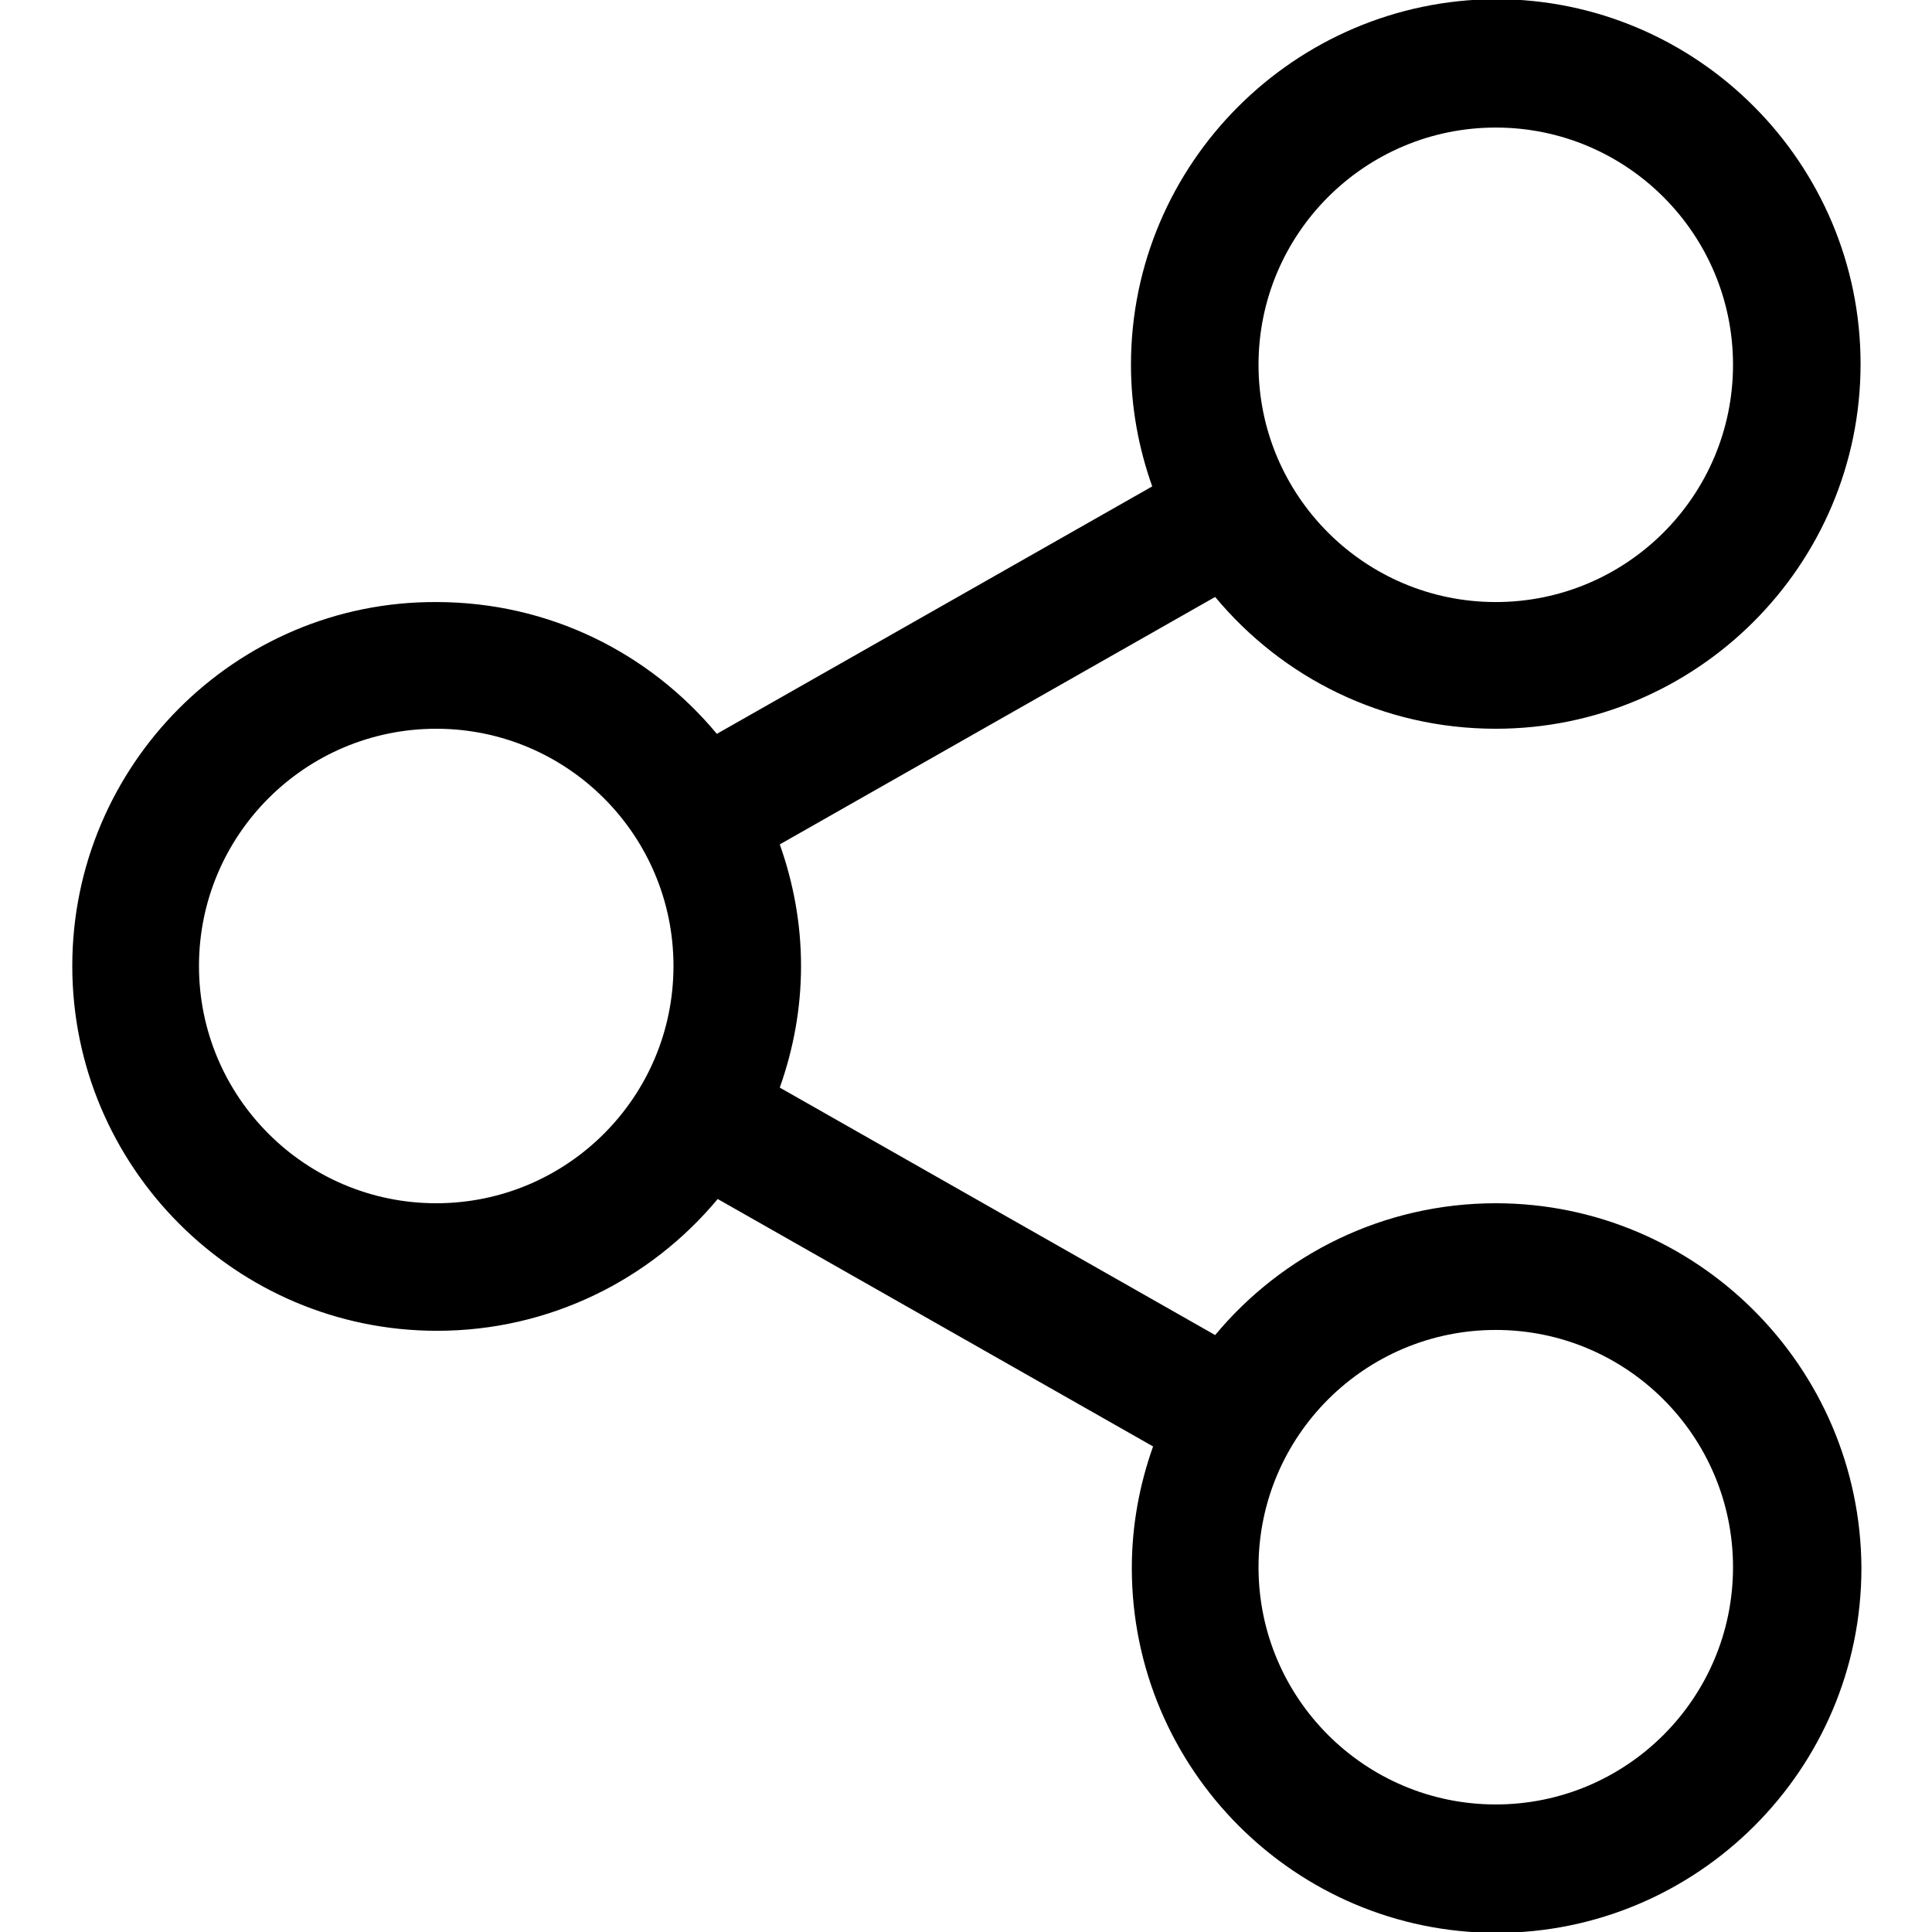
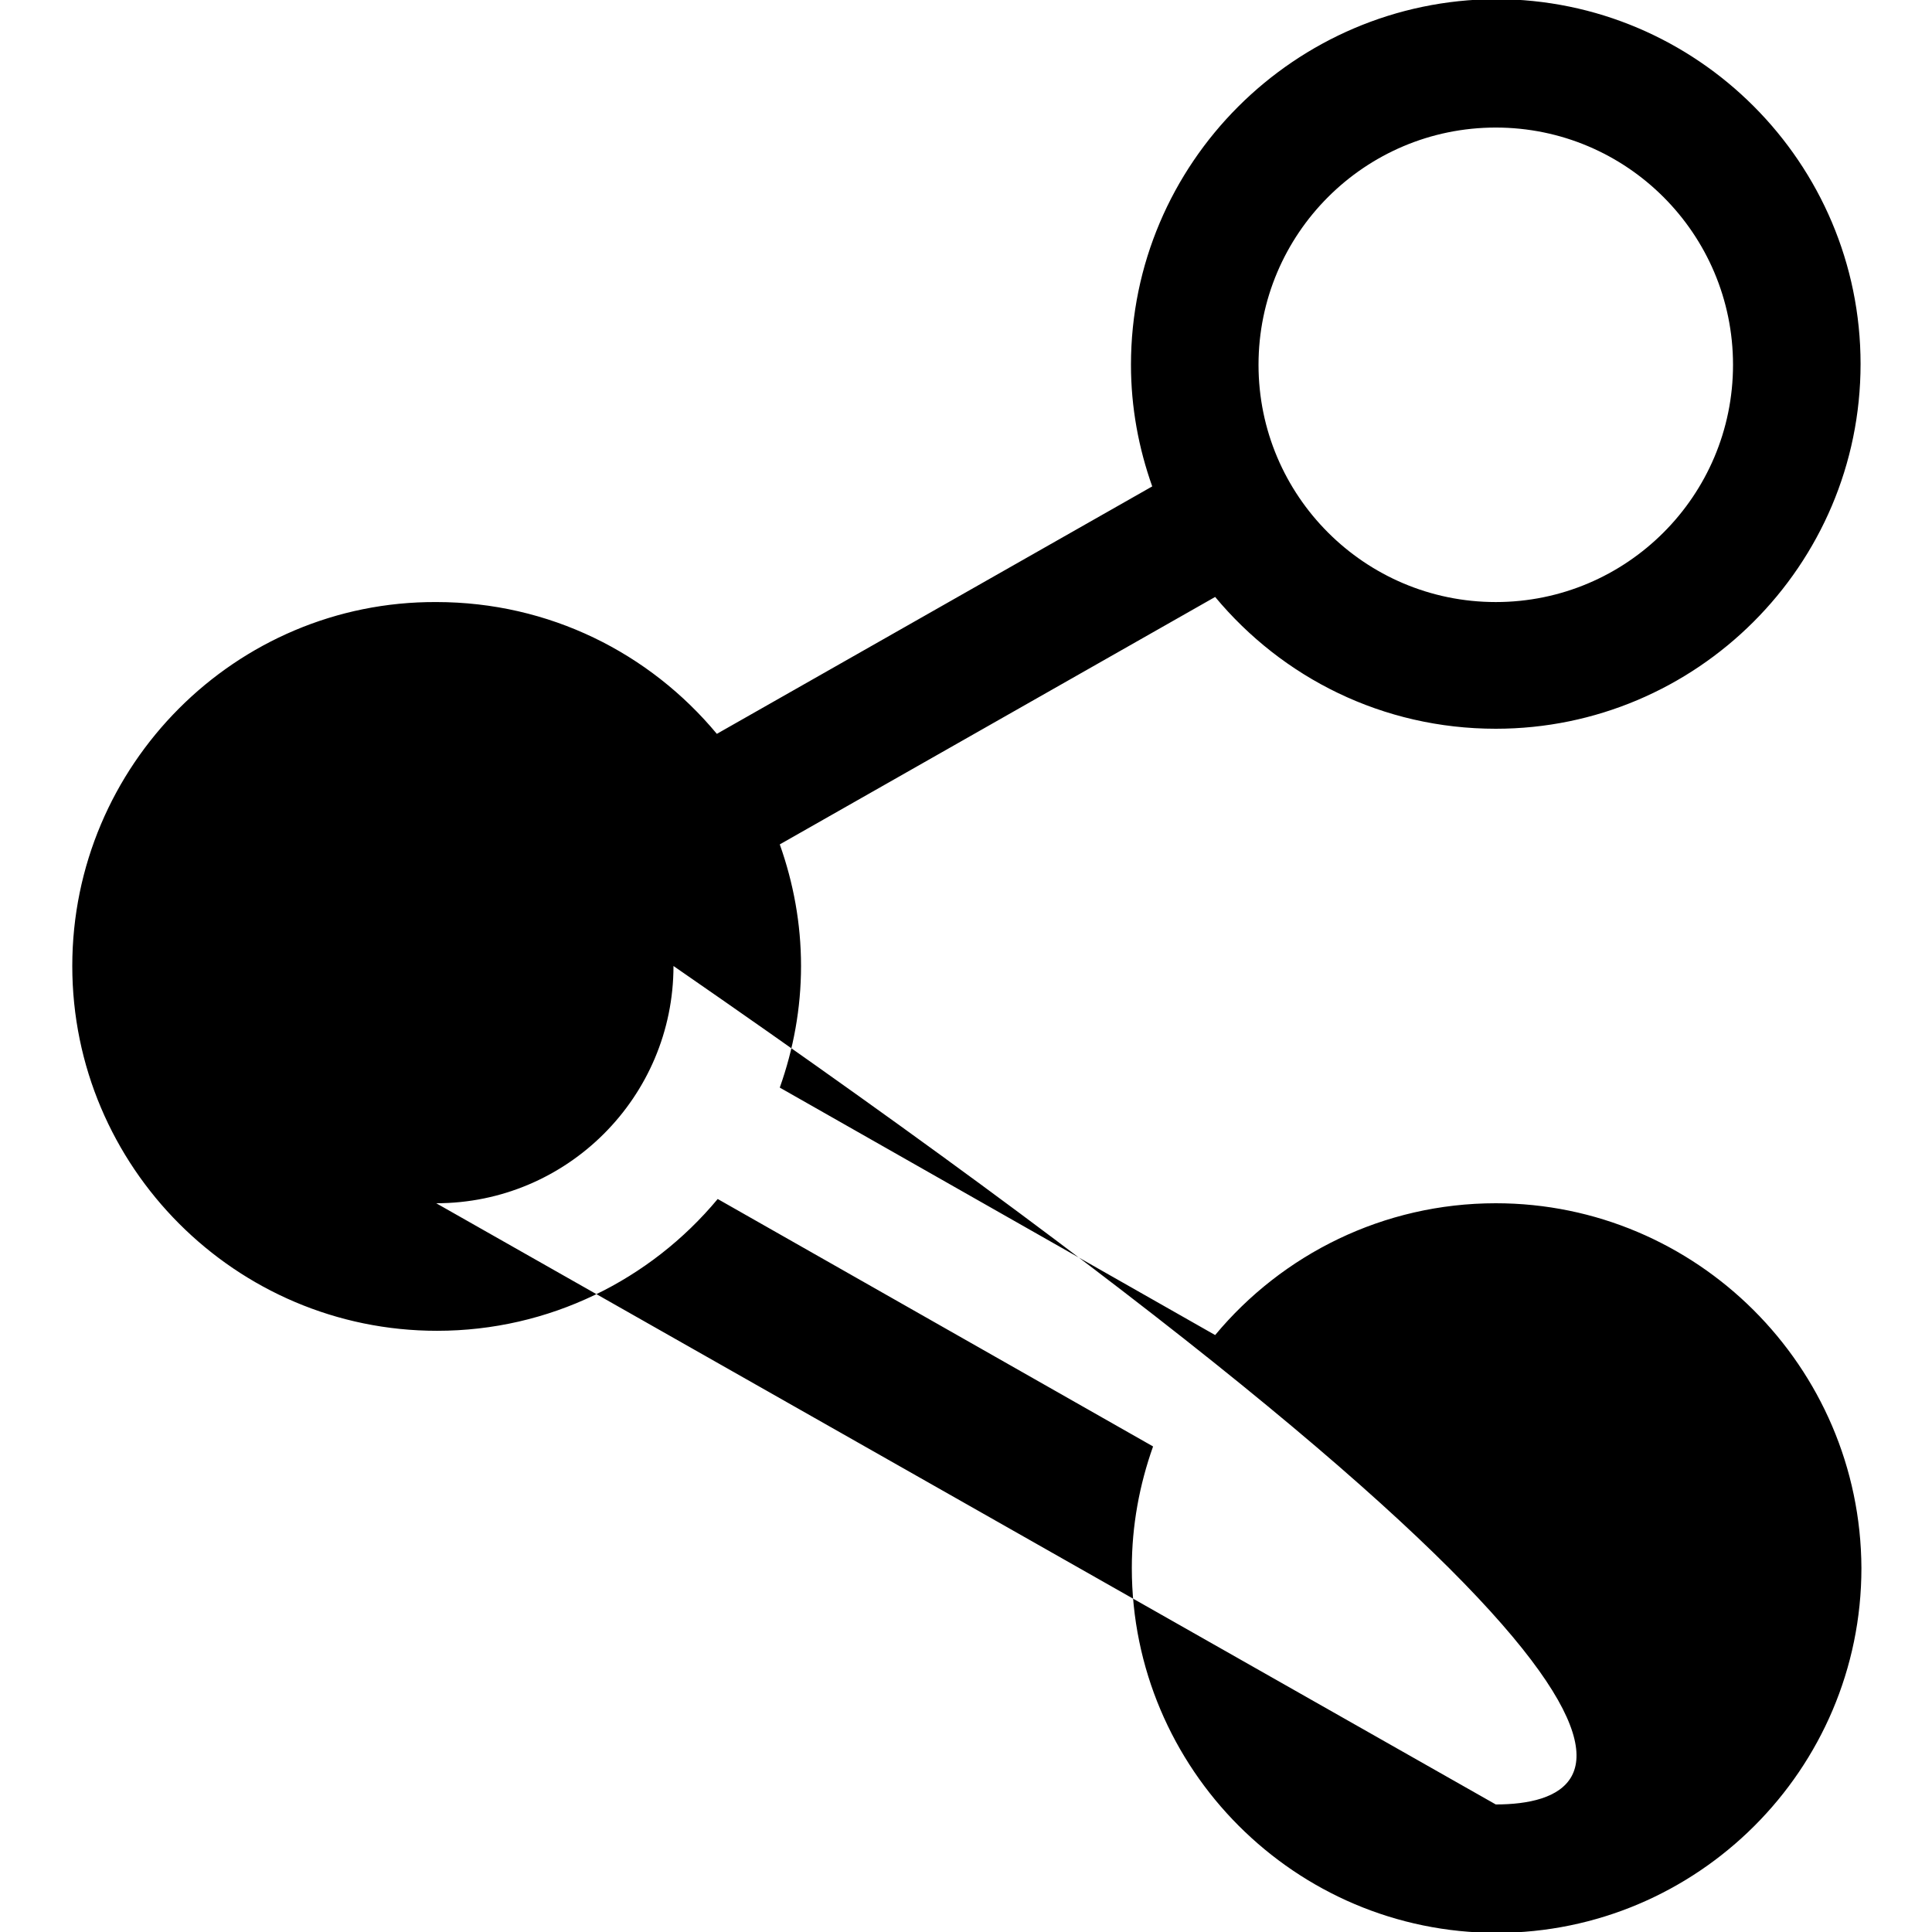
<svg xmlns="http://www.w3.org/2000/svg" version="1.1" id="Capa_1" x="0px" y="0px" viewBox="0 0 227.2 227.2" style="enable-background:new 0 0 227.2 227.2;" xml:space="preserve">
-   <path d="M175.9,141.5c-13.2,0-25.1,6-33,15.5l-51.2-29.1c1.6-4.5,2.5-9.3,2.5-14.3s-0.9-9.8-2.5-14.3l51.2-29.1  c7.9,9.5,19.7,15.5,33,15.5c23.6,0,42.9-19.2,42.9-42.9c0-23.6-19.2-42.9-42.9-42.9C152.3,0,133,19.2,133,42.9c0,5,0.9,9.8,2.5,14.3  L84.3,86.3c-7.9-9.5-19.7-15.5-33-15.5C27.7,70.7,8.5,90,8.5,113.6s19.2,42.9,42.9,42.9c13.2,0,25.1-6,33-15.5l51.2,29.1  c-1.6,4.5-2.5,9.3-2.5,14.3c0,23.6,19.2,42.9,42.9,42.9c23.6,0,42.9-19.2,42.9-42.9C218.8,160.7,199.5,141.5,175.9,141.5z M175.9,15  c15.4,0,27.9,12.5,27.9,27.9s-12.5,27.9-27.9,27.9S148,58.3,148,42.9S160.5,15,175.9,15z M51.3,141.5c-15.4,0-27.9-12.5-27.9-27.9  s12.5-27.9,27.9-27.9s27.9,12.5,27.9,27.9S66.7,141.5,51.3,141.5z M175.9,212.2c-15.4,0-27.9-12.5-27.9-27.9s12.5-27.9,27.9-27.9  s27.9,12.5,27.9,27.9C203.8,199.7,191.3,212.2,175.9,212.2z" />
+   <path d="M175.9,141.5c-13.2,0-25.1,6-33,15.5l-51.2-29.1c1.6-4.5,2.5-9.3,2.5-14.3s-0.9-9.8-2.5-14.3l51.2-29.1  c7.9,9.5,19.7,15.5,33,15.5c23.6,0,42.9-19.2,42.9-42.9c0-23.6-19.2-42.9-42.9-42.9C152.3,0,133,19.2,133,42.9c0,5,0.9,9.8,2.5,14.3  L84.3,86.3c-7.9-9.5-19.7-15.5-33-15.5C27.7,70.7,8.5,90,8.5,113.6s19.2,42.9,42.9,42.9c13.2,0,25.1-6,33-15.5l51.2,29.1  c-1.6,4.5-2.5,9.3-2.5,14.3c0,23.6,19.2,42.9,42.9,42.9c23.6,0,42.9-19.2,42.9-42.9C218.8,160.7,199.5,141.5,175.9,141.5z M175.9,15  c15.4,0,27.9,12.5,27.9,27.9s-12.5,27.9-27.9,27.9S148,58.3,148,42.9S160.5,15,175.9,15z M51.3,141.5c-15.4,0-27.9-12.5-27.9-27.9  s12.5-27.9,27.9-27.9s27.9,12.5,27.9,27.9S66.7,141.5,51.3,141.5z c-15.4,0-27.9-12.5-27.9-27.9s12.5-27.9,27.9-27.9  s27.9,12.5,27.9,27.9C203.8,199.7,191.3,212.2,175.9,212.2z" />
</svg>